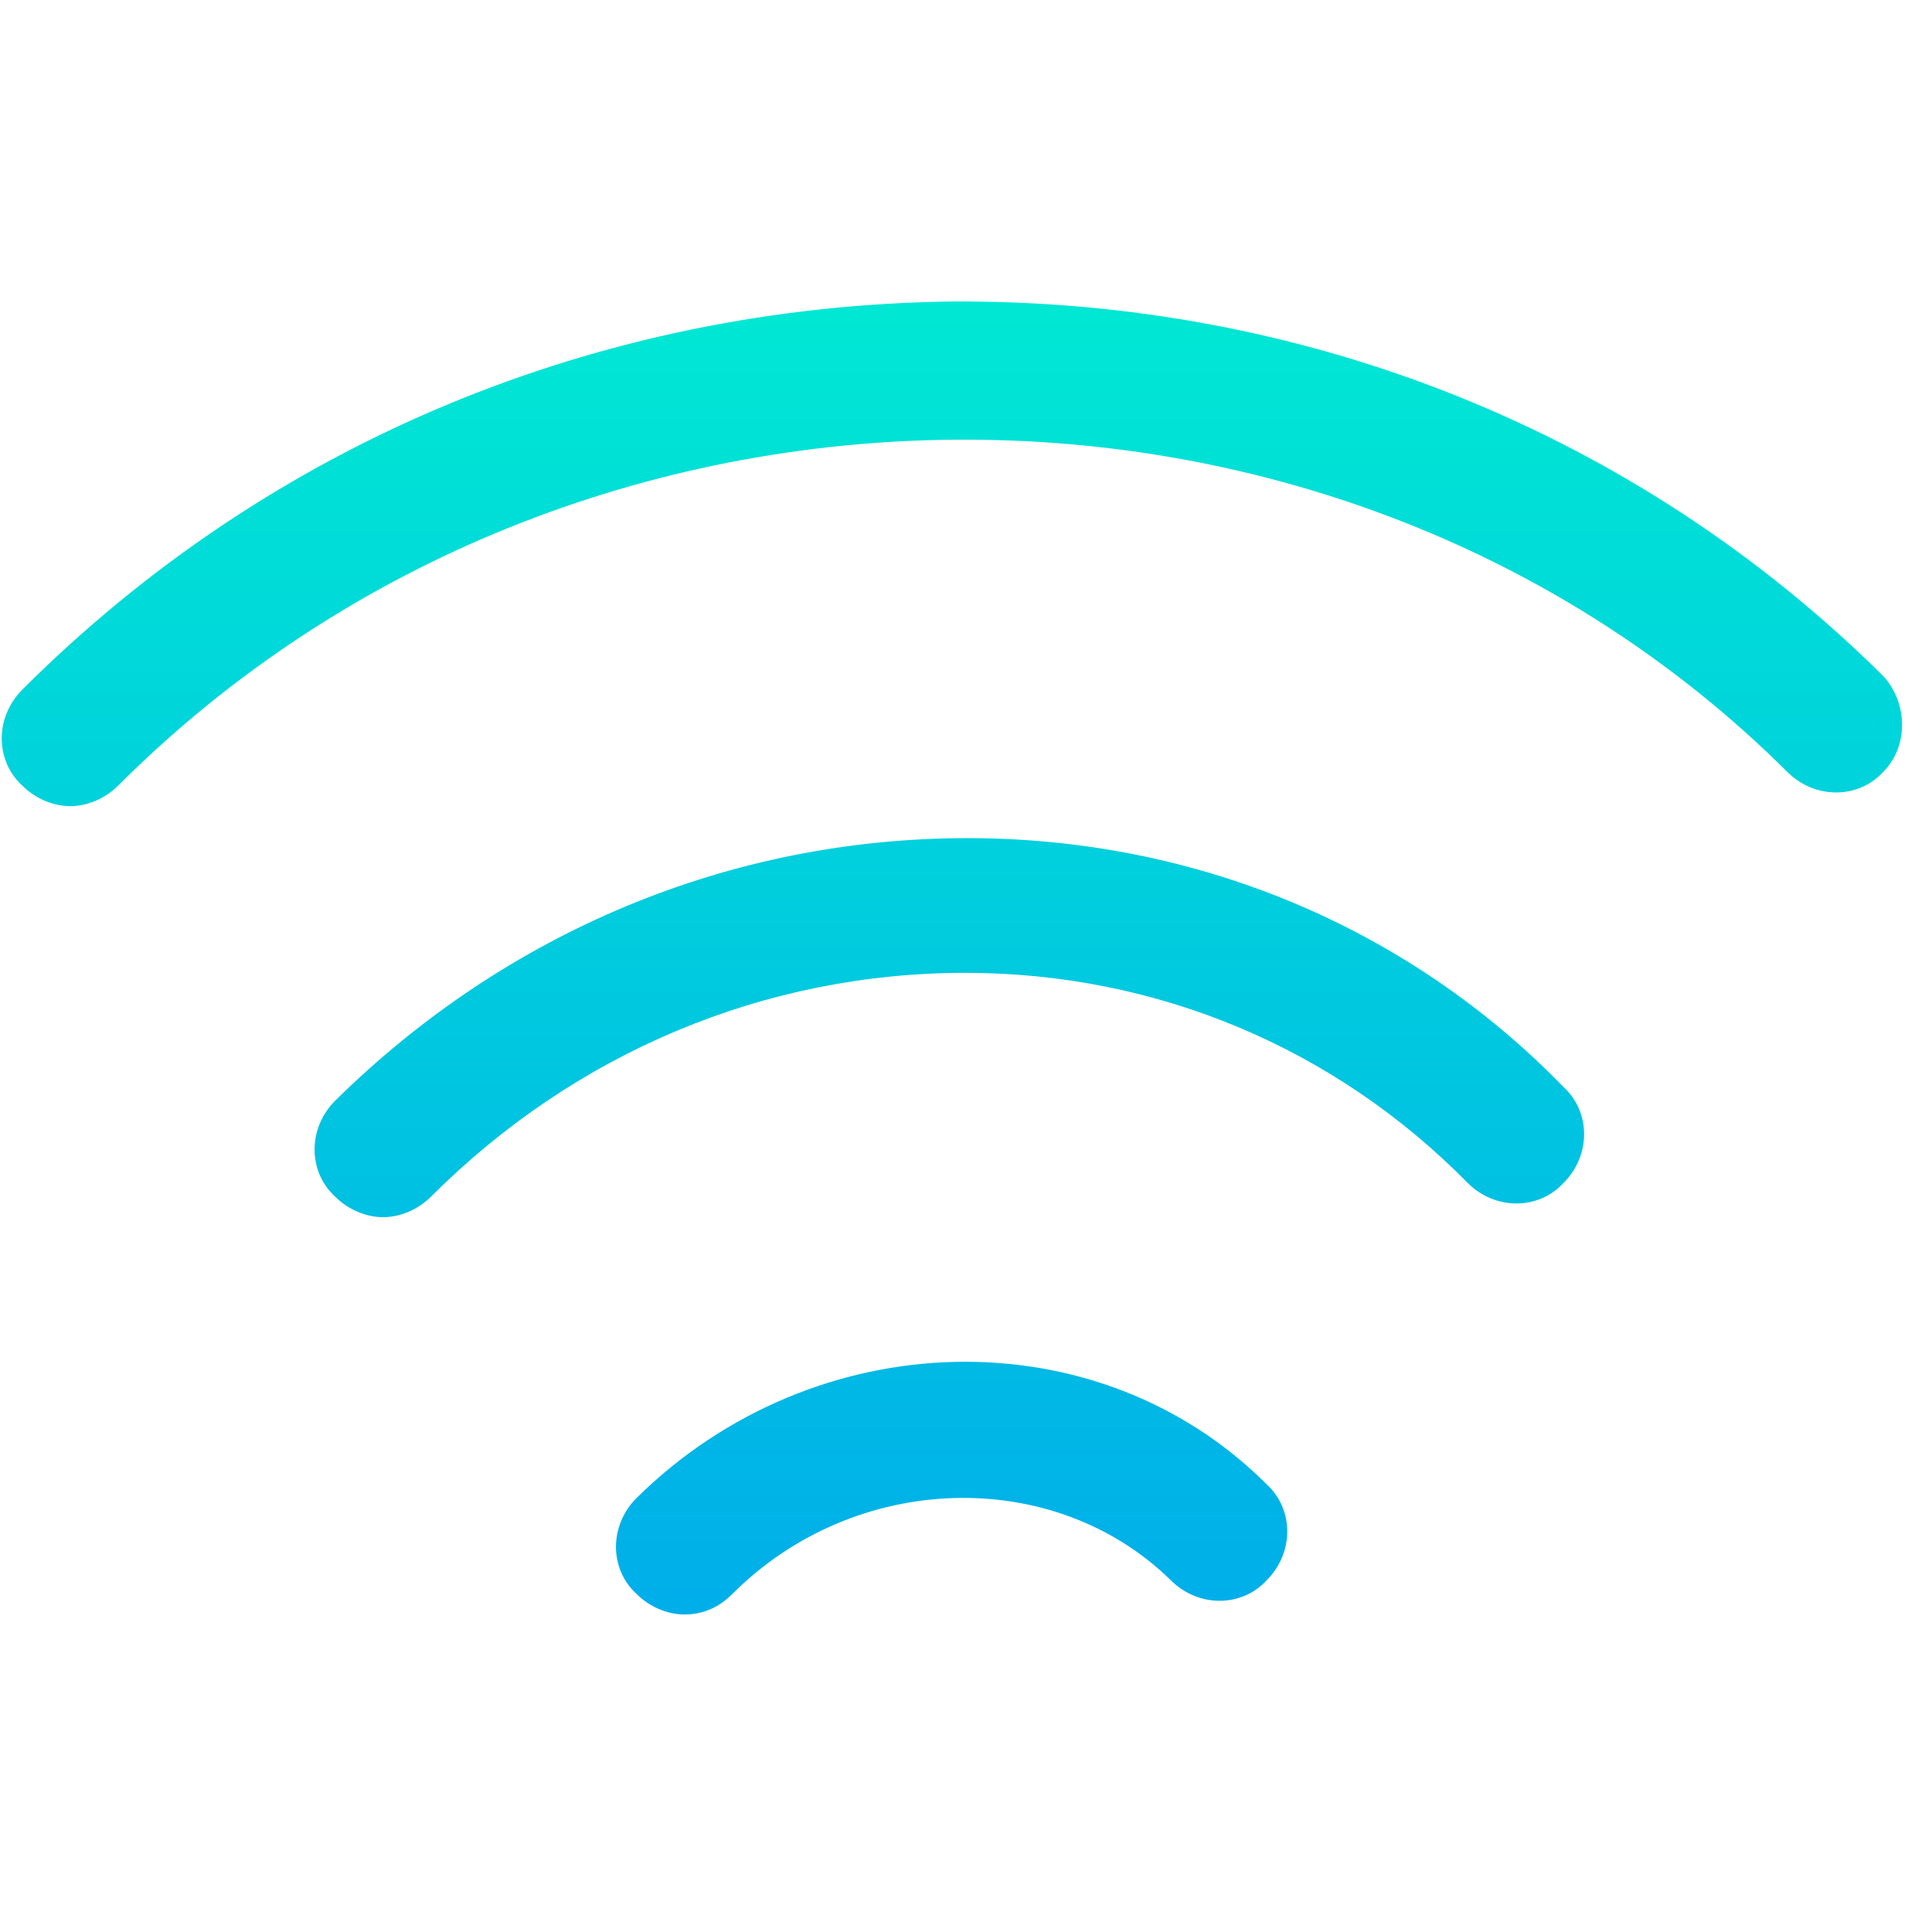
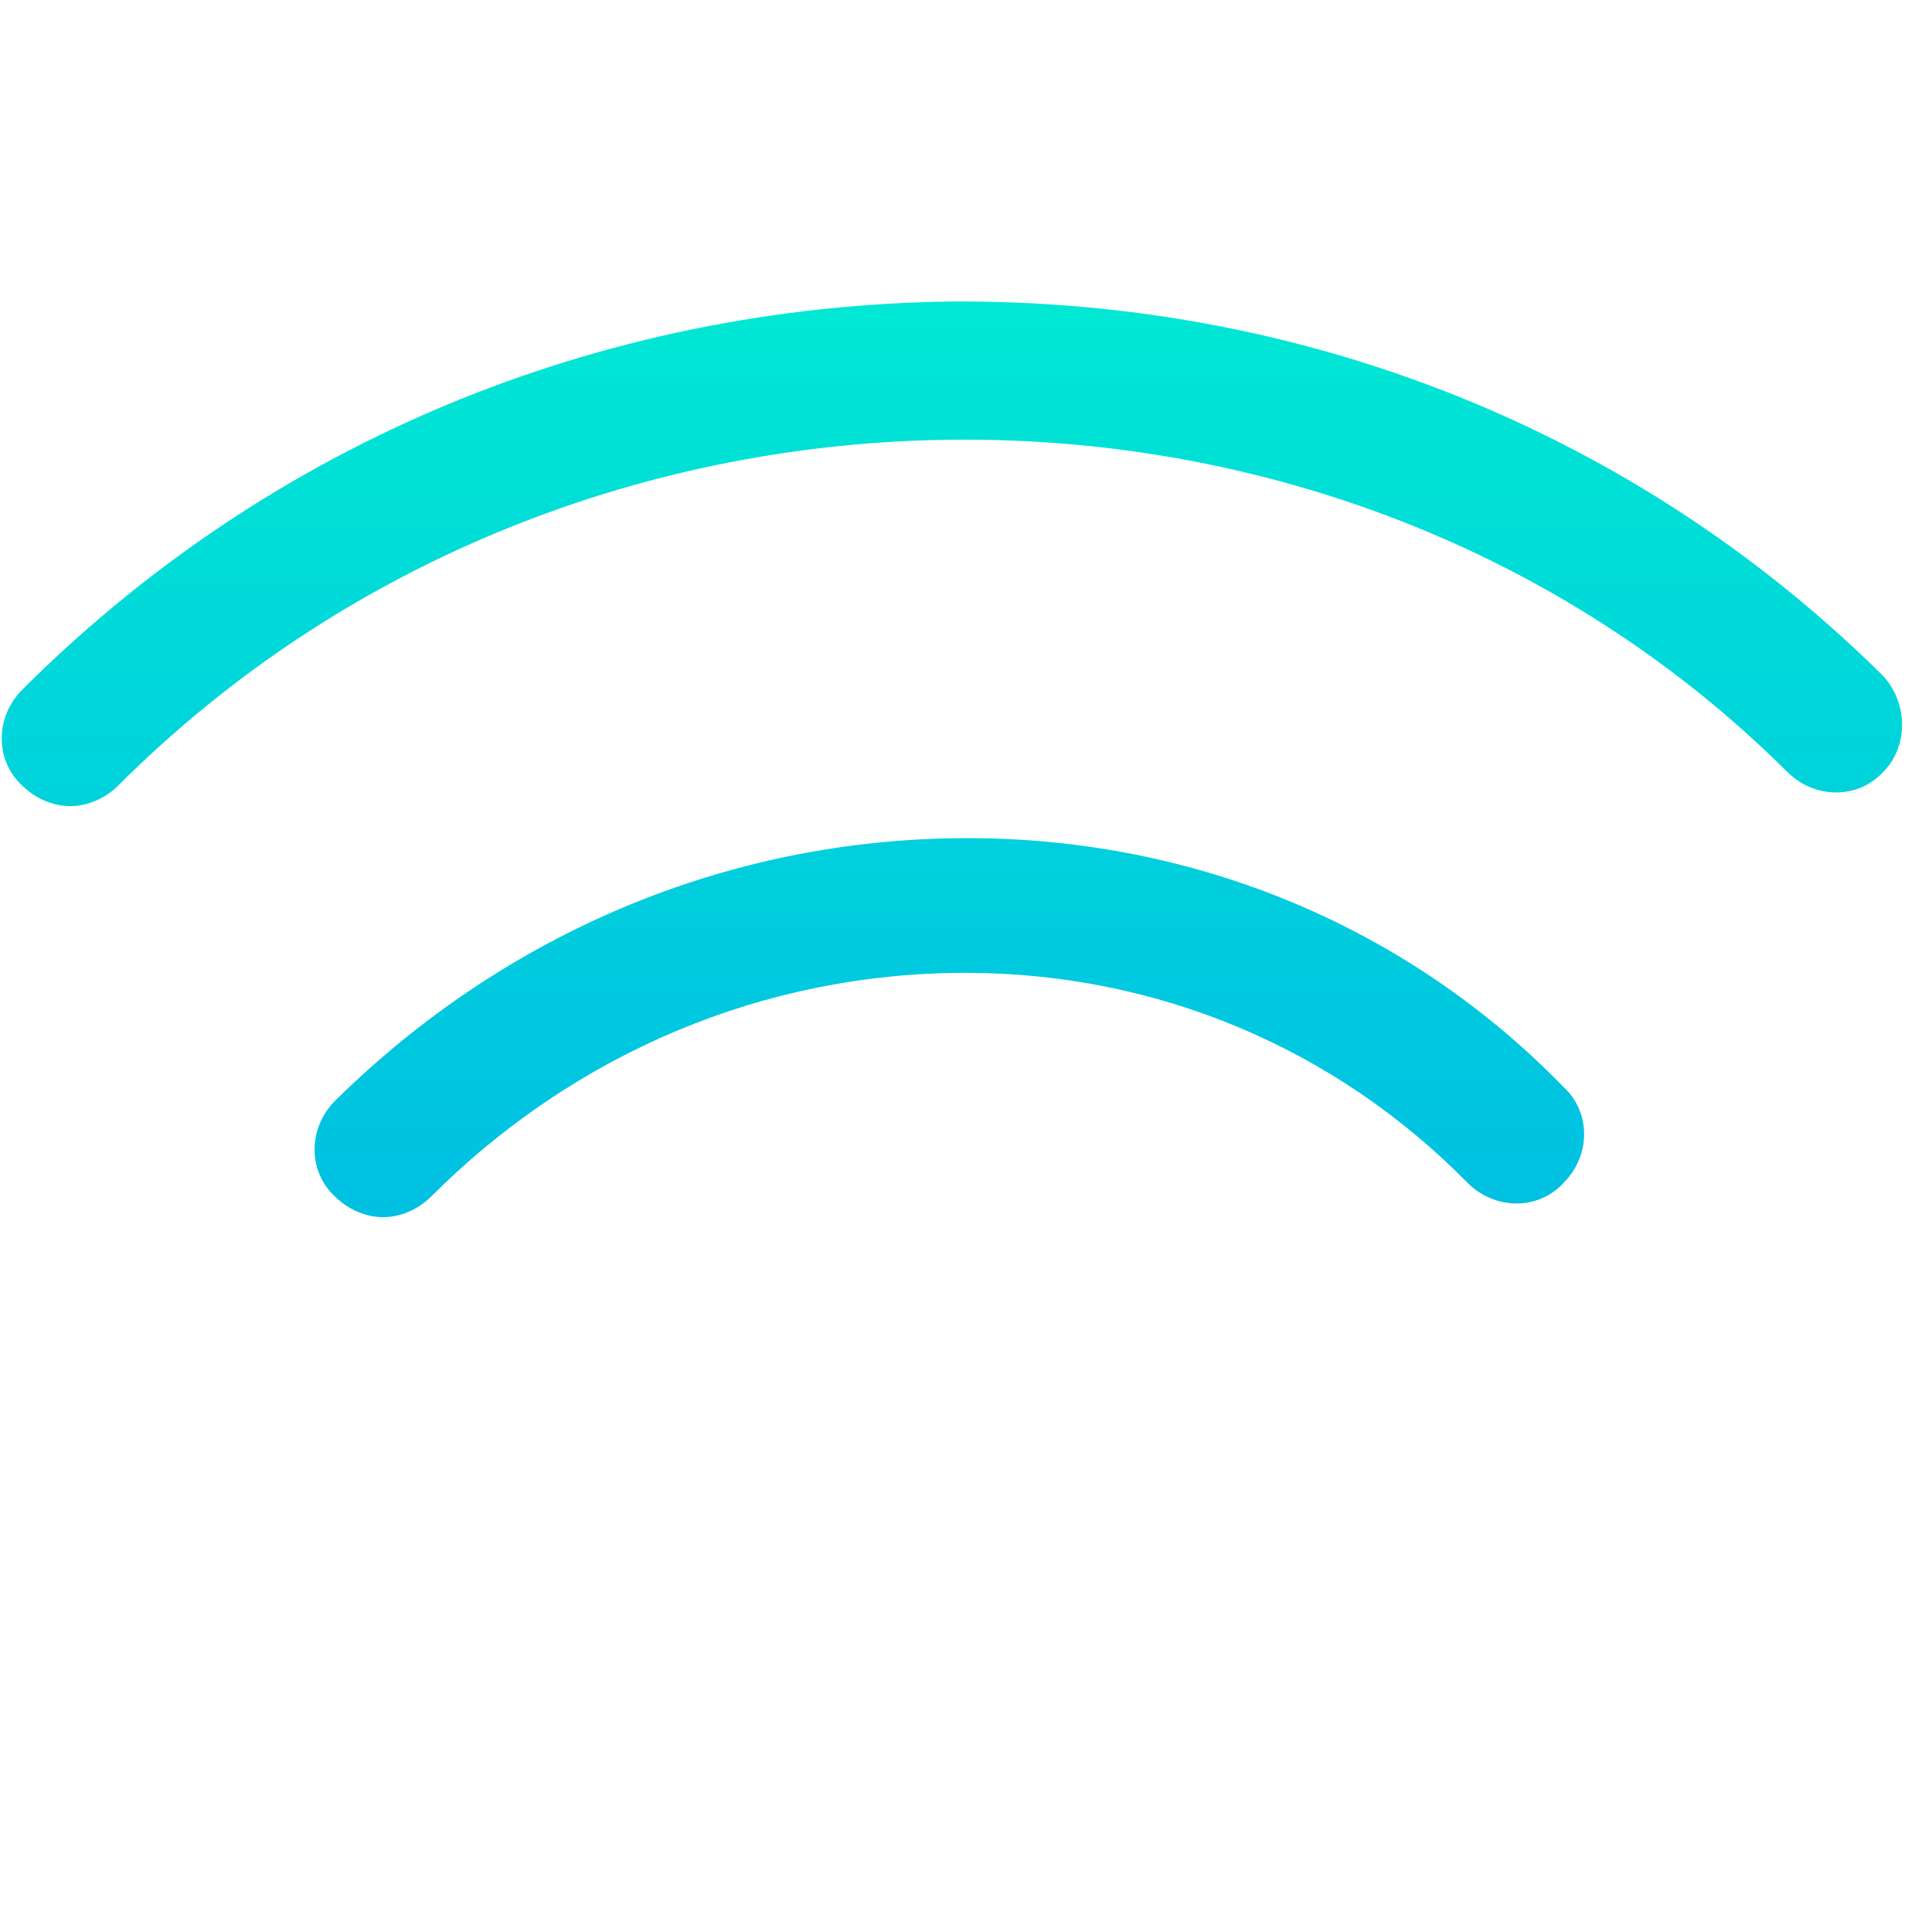
<svg xmlns="http://www.w3.org/2000/svg" width="61" height="61" viewBox="0 0 61 61" fill="none">
  <g clip-path="url(#clip0_795_6233)">
    <path d="M59.46 21.344C51.674 13.63 41.22 9.448 30.046 9.52C18.871 9.665 8.49 13.99 0.703 21.776C-0.162 22.642 -0.162 24.011 0.703 24.804C1.136 25.237 1.713 25.453 2.217 25.453C2.722 25.453 3.299 25.237 3.731 24.804C18.15 10.386 42.229 10.242 56.432 24.372C57.297 25.237 58.667 25.237 59.46 24.372C60.253 23.579 60.253 22.209 59.46 21.344Z" fill="url(#paint0_linear_795_6233)" />
    <path d="M30.551 26.463C30.551 26.463 30.479 26.463 30.551 26.463C23.053 26.463 15.988 29.419 10.581 34.754C9.716 35.619 9.716 36.989 10.581 37.782C11.014 38.214 11.59 38.431 12.095 38.431C12.6 38.431 13.176 38.214 13.609 37.782C18.151 33.24 24.134 30.716 30.479 30.716C36.535 30.716 42.158 33.096 46.339 37.349C47.204 38.214 48.574 38.214 49.367 37.349C50.232 36.484 50.232 35.114 49.367 34.321C44.465 29.274 37.76 26.463 30.551 26.463Z" fill="url(#paint1_linear_795_6233)" />
-     <path d="M20.097 47.298C19.232 48.163 19.232 49.533 20.097 50.326C20.529 50.759 21.106 50.975 21.61 50.975C22.187 50.975 22.692 50.759 23.124 50.326C27.017 46.433 33.29 46.289 36.966 49.894C37.831 50.759 39.201 50.759 39.994 49.894C40.859 49.029 40.859 47.659 39.994 46.866C34.66 41.531 25.72 41.747 20.097 47.298Z" fill="url(#paint2_linear_795_6233)" />
  </g>
  <defs>
    <linearGradient id="paint0_linear_795_6233" x1="30.055" y1="4.149" x2="30.055" y2="52.668" gradientUnits="userSpaceOnUse">
      <stop stop-color="#00EFD1" />
      <stop offset="1" stop-color="#00ACEA" />
    </linearGradient>
    <linearGradient id="paint1_linear_795_6233" x1="29.974" y1="4.149" x2="29.974" y2="52.668" gradientUnits="userSpaceOnUse">
      <stop stop-color="#00EFD1" />
      <stop offset="1" stop-color="#00ACEA" />
    </linearGradient>
    <linearGradient id="paint2_linear_795_6233" x1="30.045" y1="4.149" x2="30.045" y2="52.669" gradientUnits="userSpaceOnUse">
      <stop stop-color="#00EFD1" />
      <stop offset="1" stop-color="#00ACEA" />
    </linearGradient>
    <clipPath id="clip0_795_6233">
      <rect width="60" height="60" fill="white" transform="translate(0.055 0.246)" />
    </clipPath>
  </defs>
</svg>